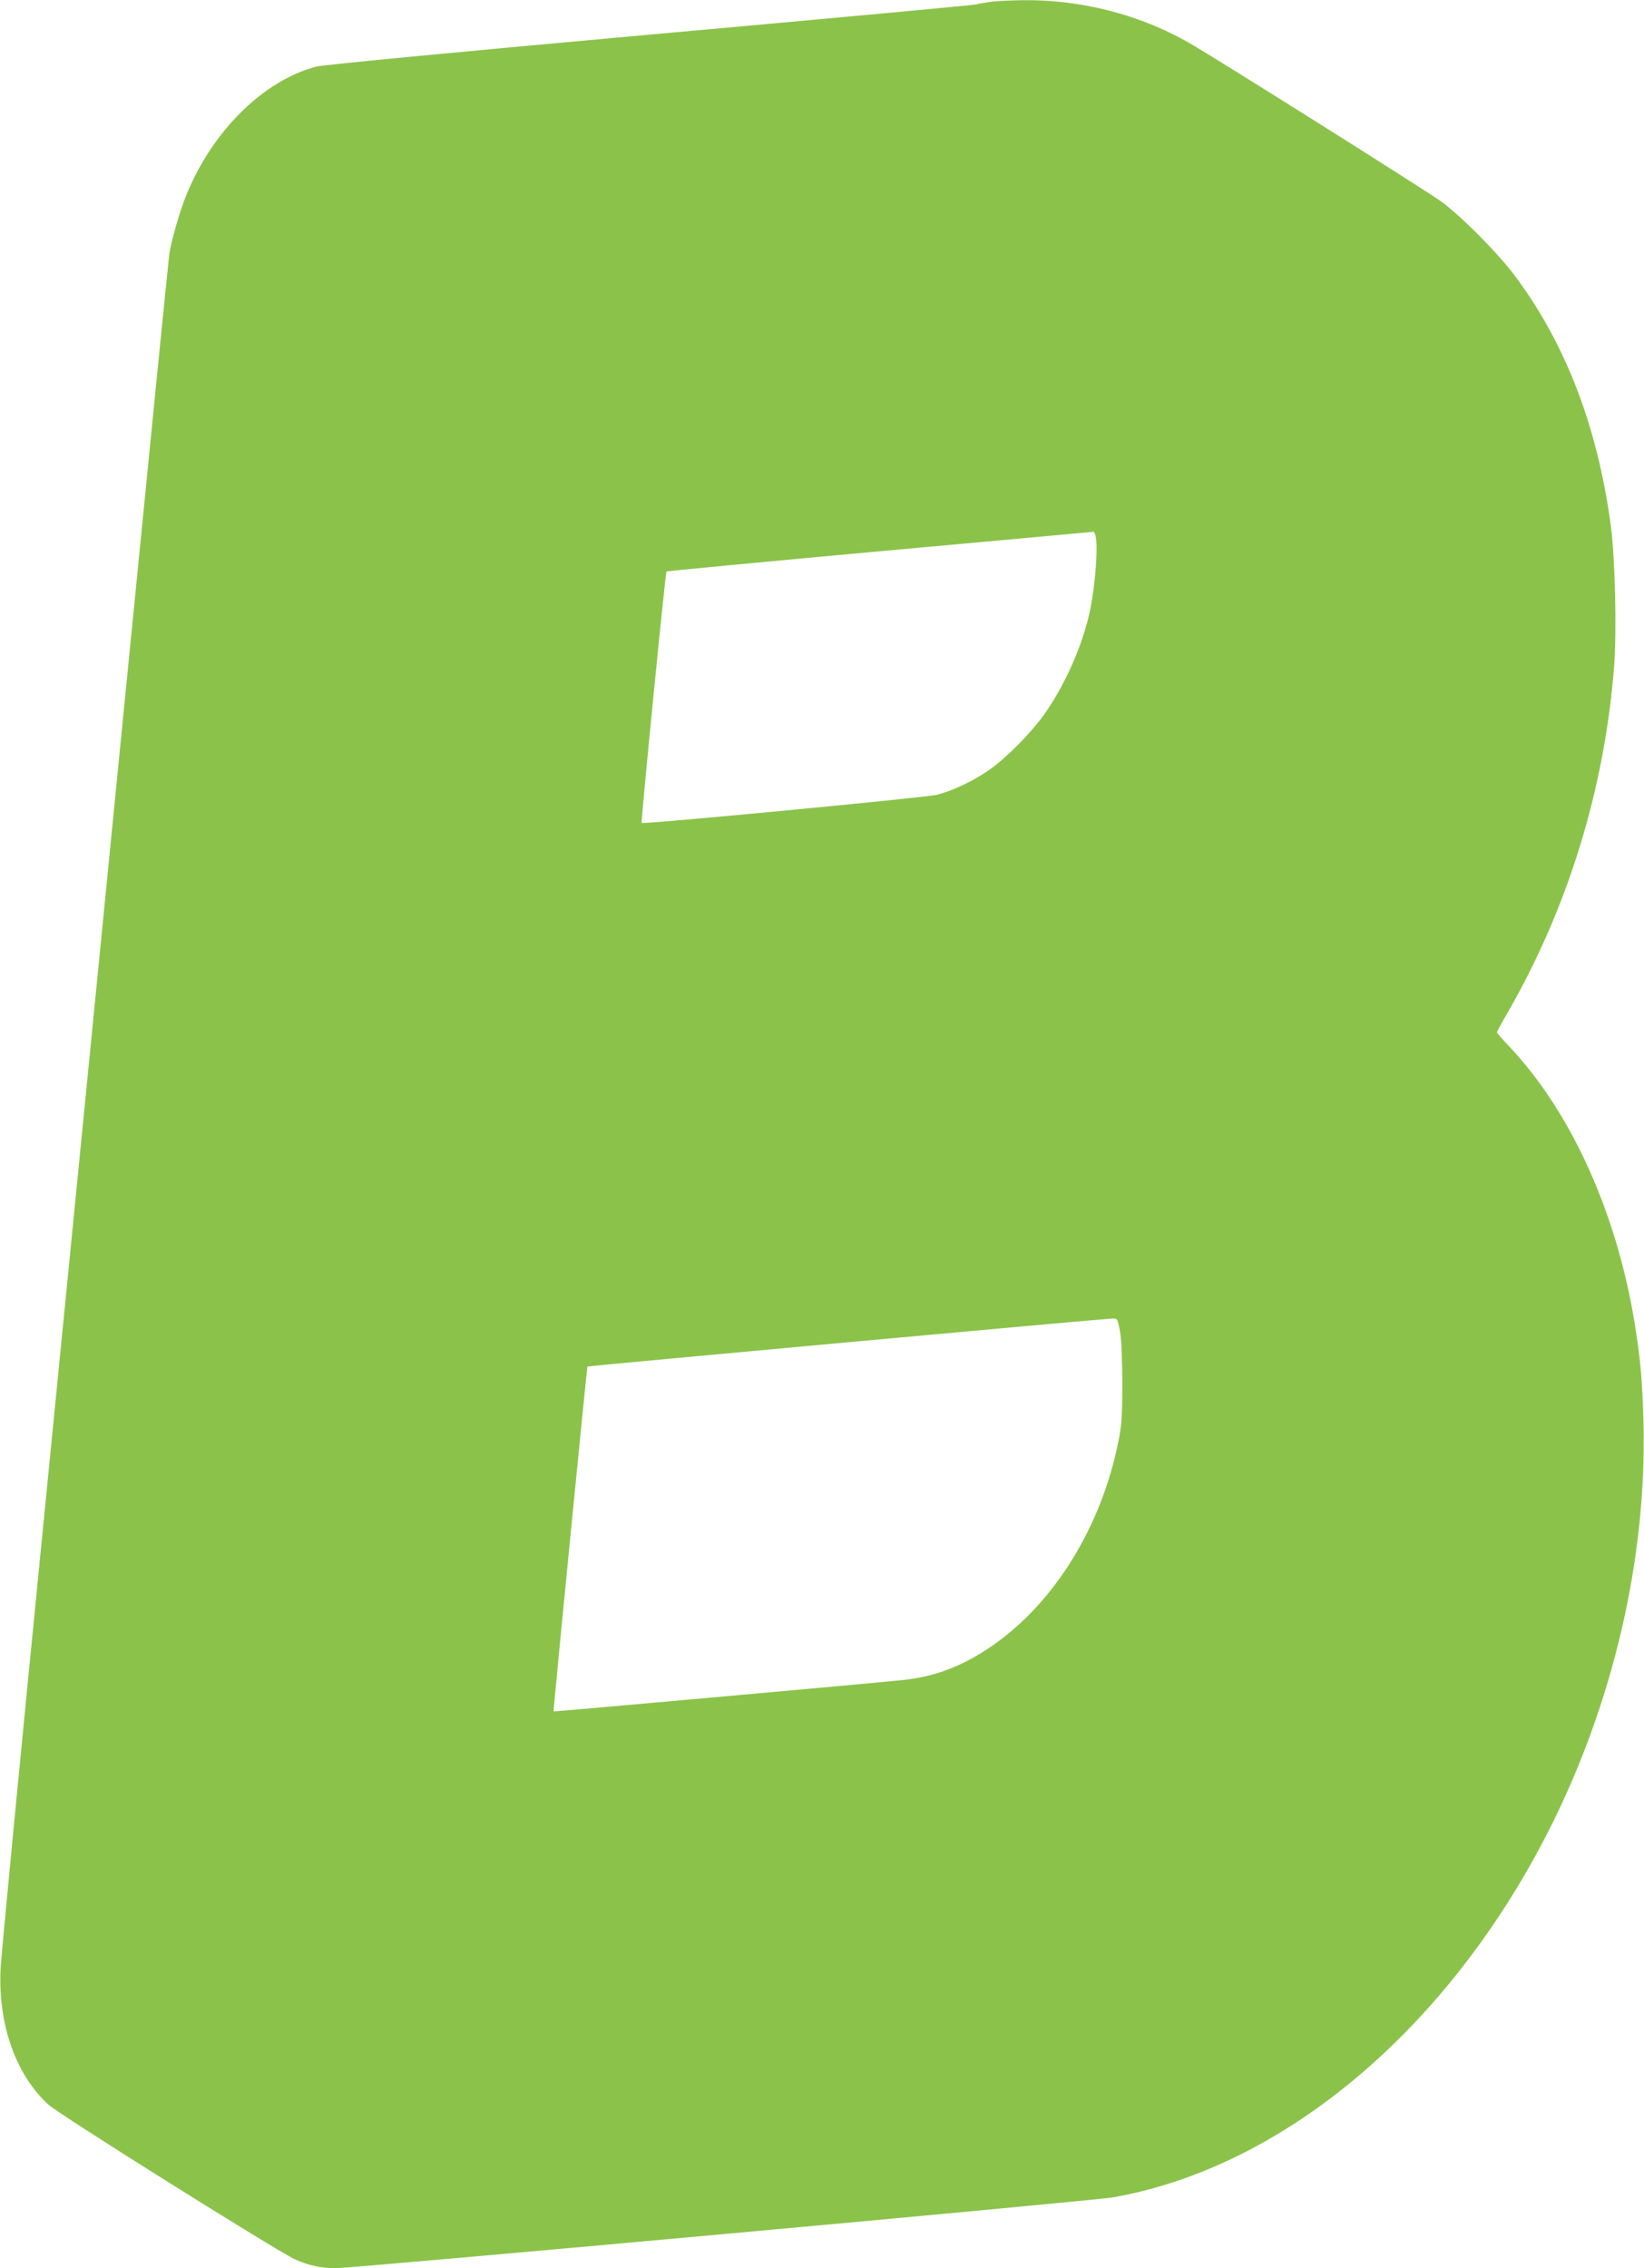
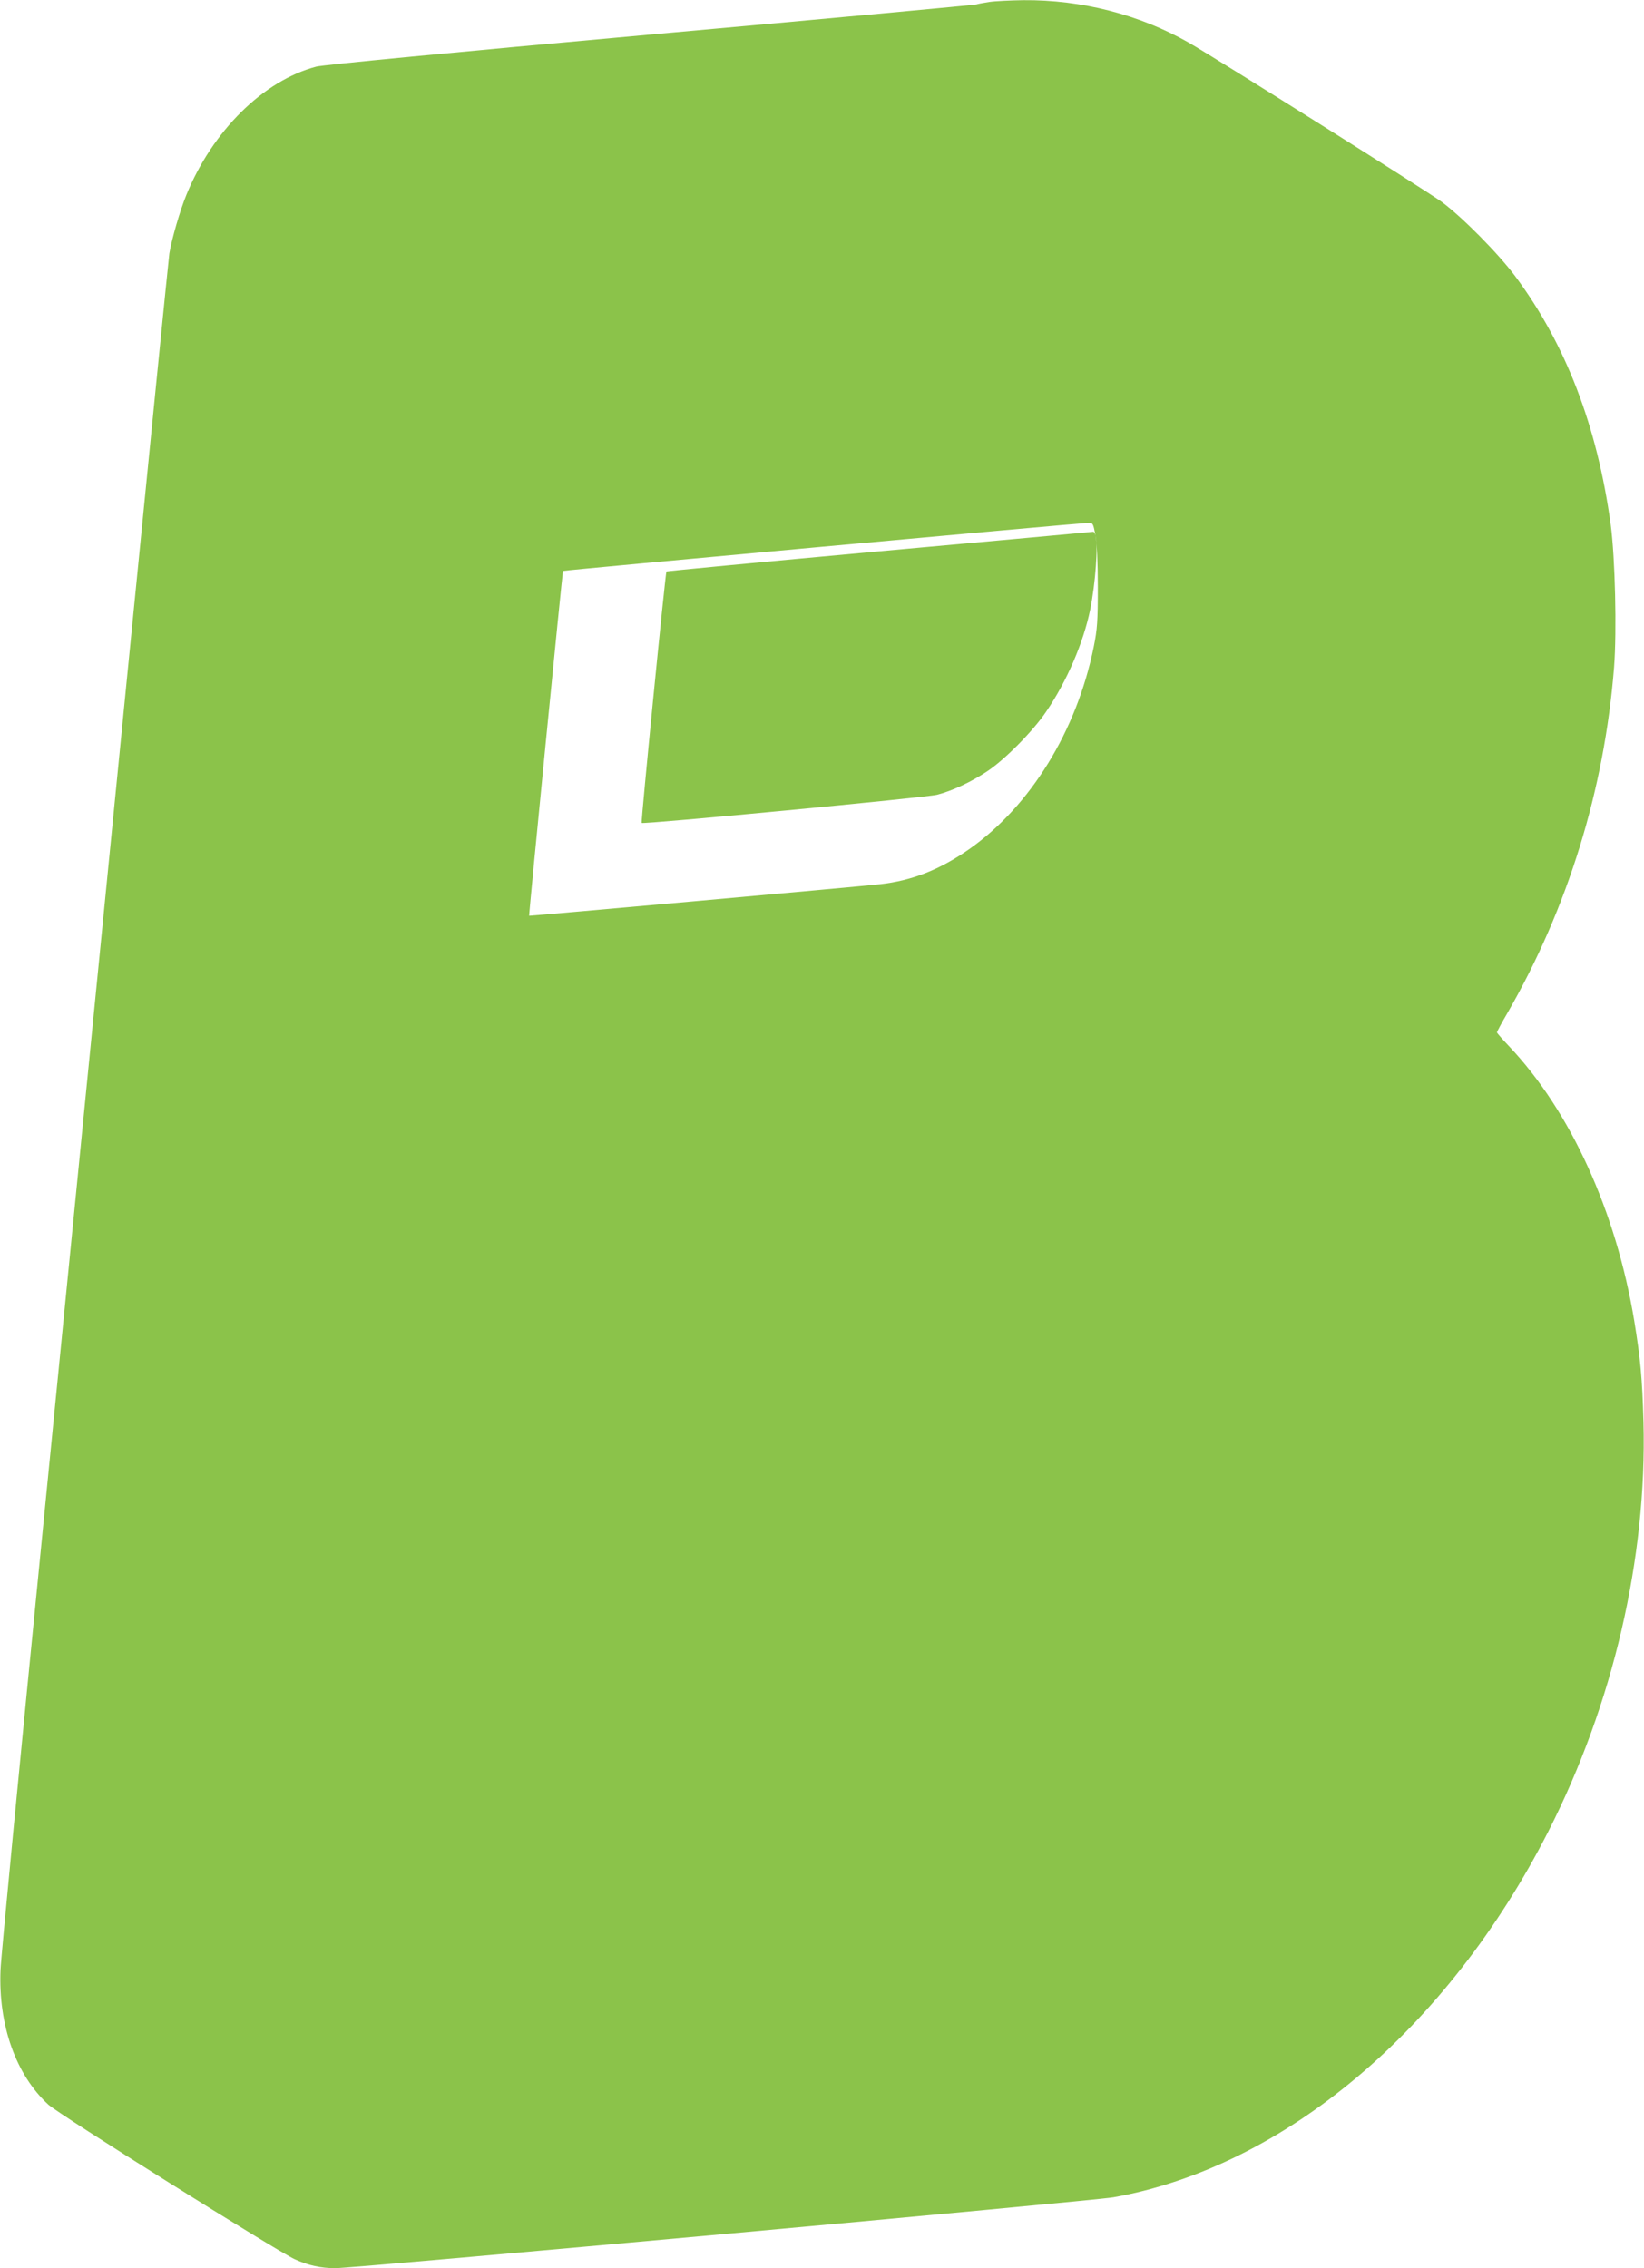
<svg xmlns="http://www.w3.org/2000/svg" version="1.0" width="928pt" height="1280pt" viewBox="0 0 928 1280" preserveAspectRatio="xMidYMid meet">
  <g transform="translate(0,1280) scale(0.1,-0.1)" fill="#8bc34a" stroke="none">
-     <path d="M5585 12789 c-33 -5 -66 -11 -74 -14 -8 -3 -836 -80 -1840 -170 -1109 -100 -1850 -171 -1886 -181 -299 -79 -586 -363 -733 -724 -36 -88 -82 -247 -96 -330 -3 -19 -114 -1128 -246 -2465 -132 -1337 -344 -3481 -471 -4765 -127 -1284 -234 -2390 -236 -2457 -13 -312 87 -592 270 -760 60 -55 1294 -829 1392 -873 74 -34 147 -50 227 -50 108 0 4279 380 4393 400 962 171 1886 948 2455 2065 366 720 557 1542 537 2310 -7 249 -17 356 -52 571 -103 620 -361 1185 -707 1550 -37 39 -68 74 -68 78 0 4 26 53 59 109 341 592 547 1260 602 1951 16 206 6 617 -19 806 -76 555 -254 1018 -538 1400 -96 129 -299 334 -416 421 -82 60 -1264 804 -1427 898 -277 158 -605 243 -934 240 -73 -1 -159 -5 -192 -10z m599 -3011 c15 -59 0 -268 -30 -418 -38 -186 -132 -405 -248 -575 -74 -110 -235 -273 -334 -338 -90 -60 -197 -110 -282 -132 -56 -15 -1658 -168 -1668 -159 -5 4 134 1413 140 1419 2 2 544 54 1204 114 659 60 1202 109 1205 110 4 1 9 -9 13 -21z m138 -4490 c8 -47 13 -151 13 -293 0 -190 -3 -236 -23 -335 -96 -474 -357 -899 -703 -1142 -166 -116 -323 -178 -504 -198 -145 -16 -1978 -180 -1980 -178 -3 4 188 1942 191 1946 3 4 2903 269 2961 271 31 1 31 1 45 -71z" />
+     <path d="M5585 12789 c-33 -5 -66 -11 -74 -14 -8 -3 -836 -80 -1840 -170 -1109 -100 -1850 -171 -1886 -181 -299 -79 -586 -363 -733 -724 -36 -88 -82 -247 -96 -330 -3 -19 -114 -1128 -246 -2465 -132 -1337 -344 -3481 -471 -4765 -127 -1284 -234 -2390 -236 -2457 -13 -312 87 -592 270 -760 60 -55 1294 -829 1392 -873 74 -34 147 -50 227 -50 108 0 4279 380 4393 400 962 171 1886 948 2455 2065 366 720 557 1542 537 2310 -7 249 -17 356 -52 571 -103 620 -361 1185 -707 1550 -37 39 -68 74 -68 78 0 4 26 53 59 109 341 592 547 1260 602 1951 16 206 6 617 -19 806 -76 555 -254 1018 -538 1400 -96 129 -299 334 -416 421 -82 60 -1264 804 -1427 898 -277 158 -605 243 -934 240 -73 -1 -159 -5 -192 -10z m599 -3011 c15 -59 0 -268 -30 -418 -38 -186 -132 -405 -248 -575 -74 -110 -235 -273 -334 -338 -90 -60 -197 -110 -282 -132 -56 -15 -1658 -168 -1668 -159 -5 4 134 1413 140 1419 2 2 544 54 1204 114 659 60 1202 109 1205 110 4 1 9 -9 13 -21z c8 -47 13 -151 13 -293 0 -190 -3 -236 -23 -335 -96 -474 -357 -899 -703 -1142 -166 -116 -323 -178 -504 -198 -145 -16 -1978 -180 -1980 -178 -3 4 188 1942 191 1946 3 4 2903 269 2961 271 31 1 31 1 45 -71z" />
  </g>
</svg>